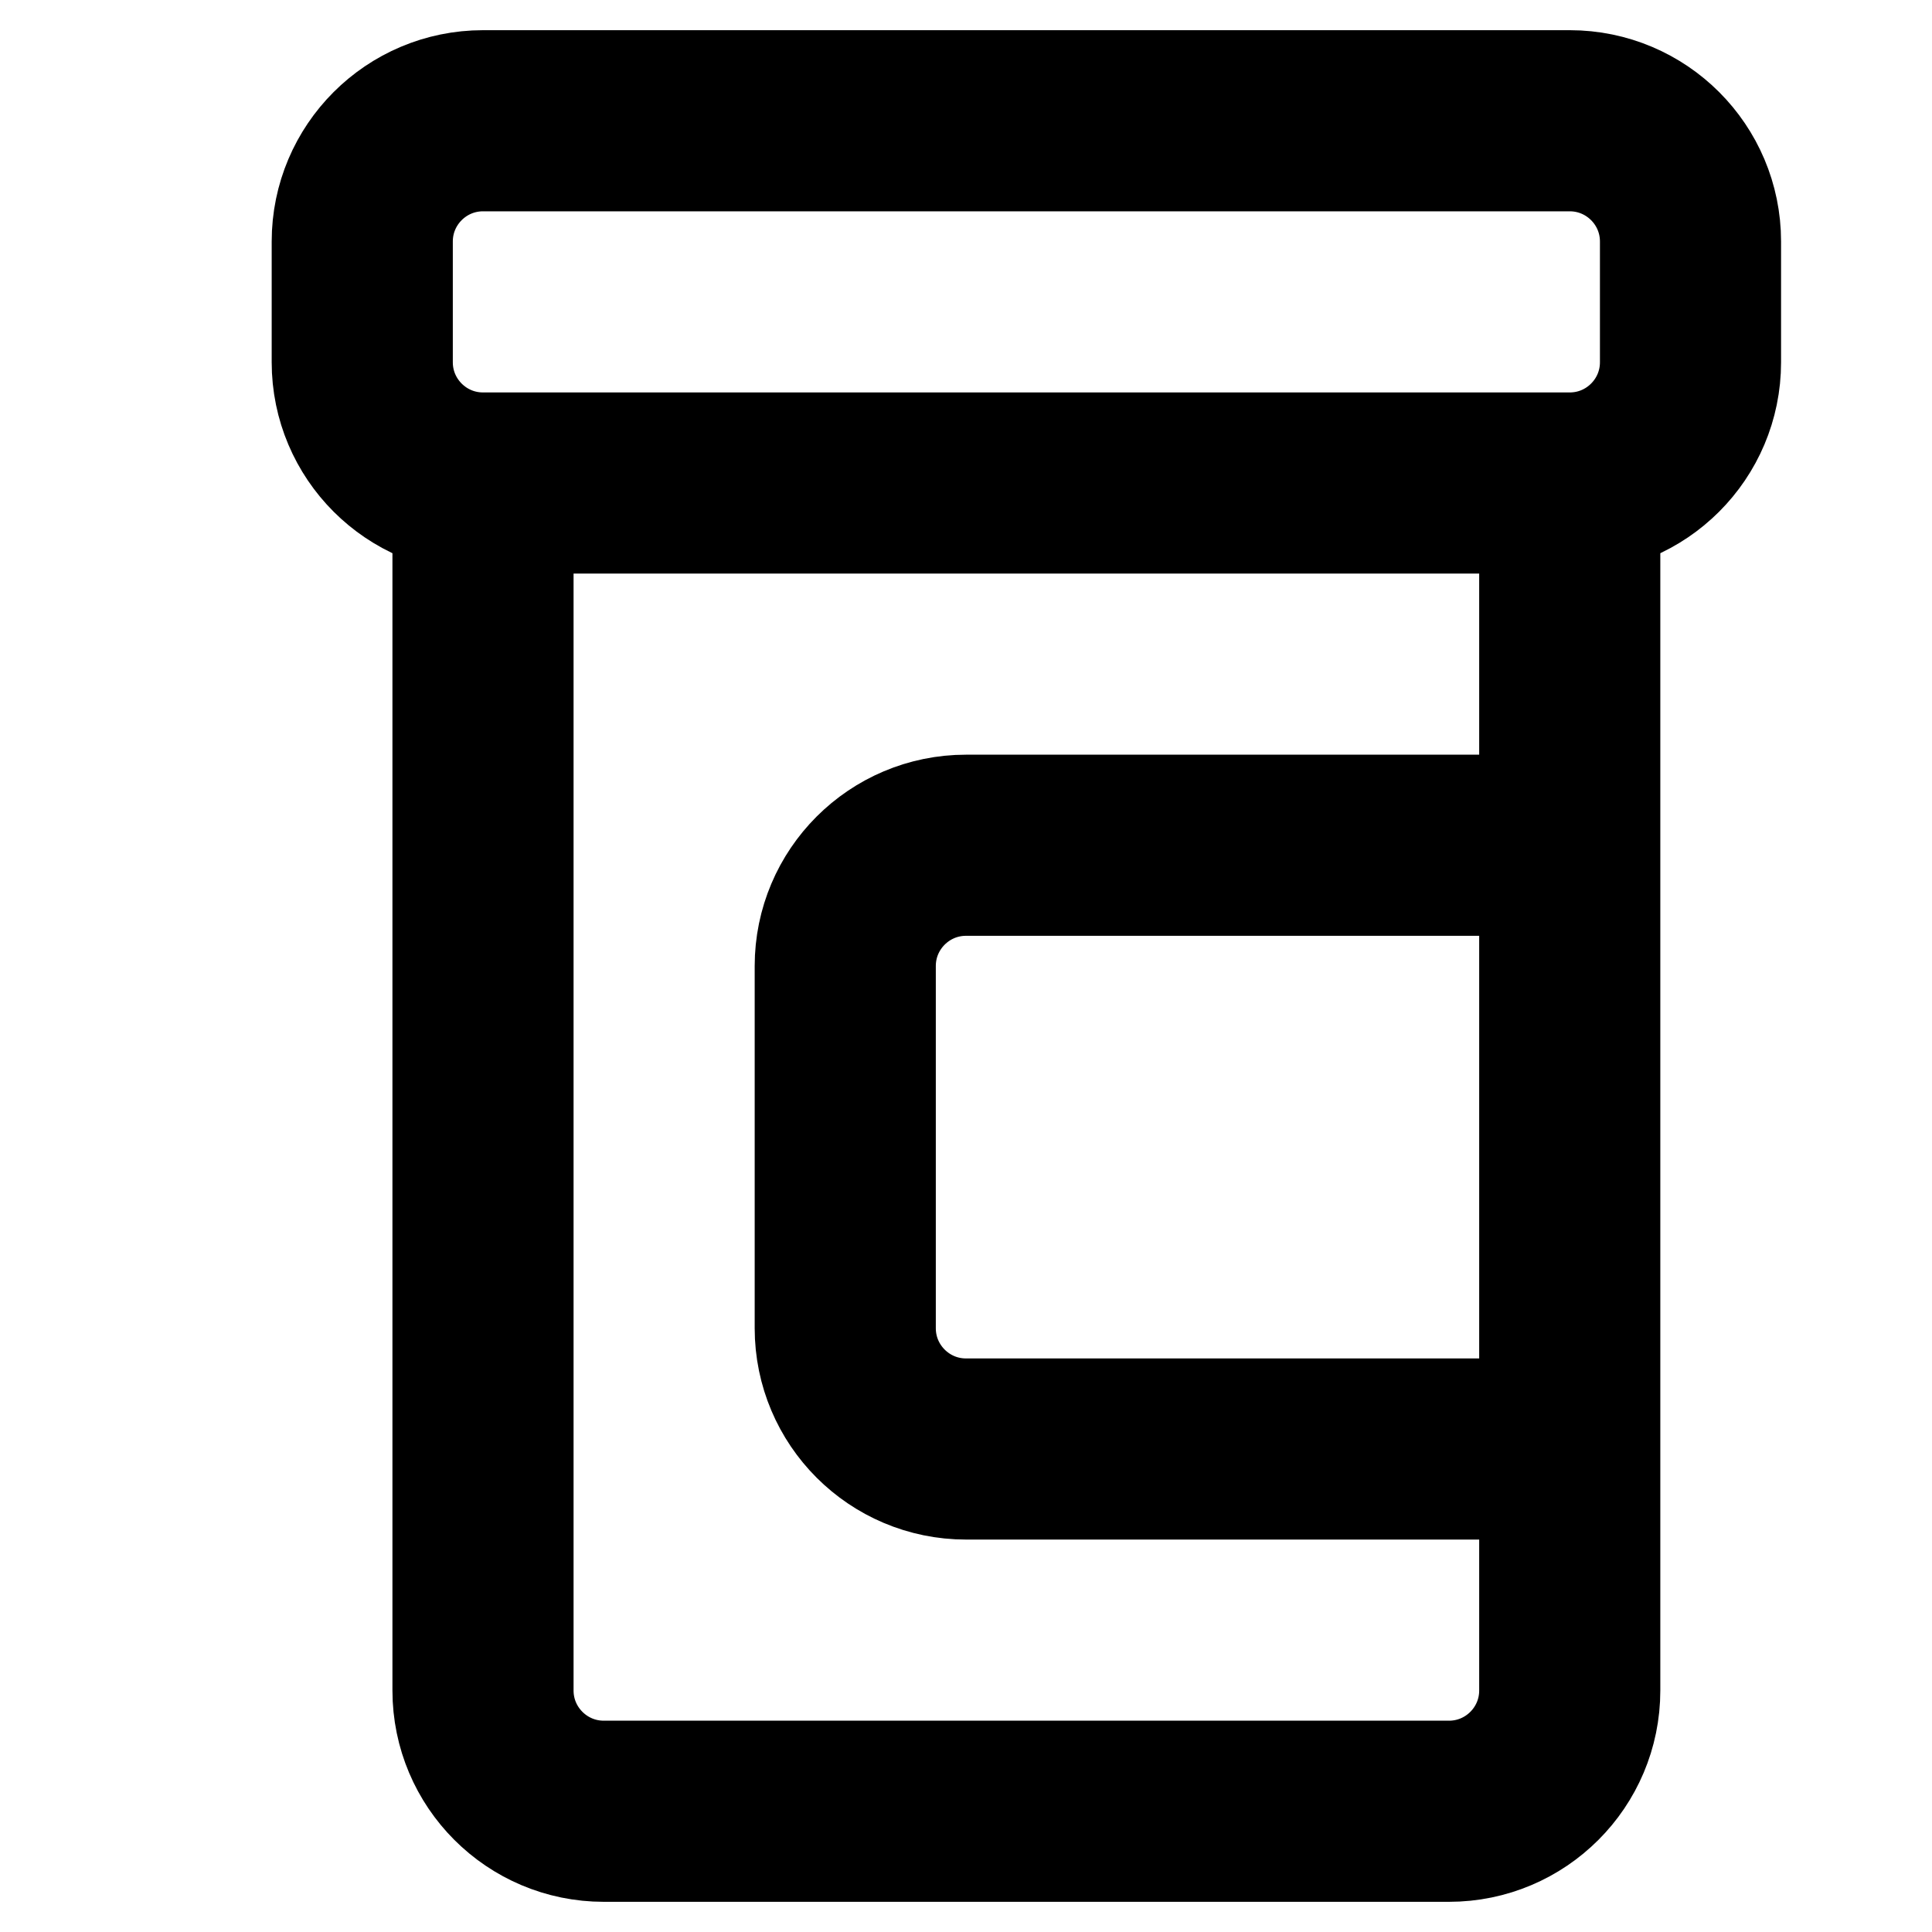
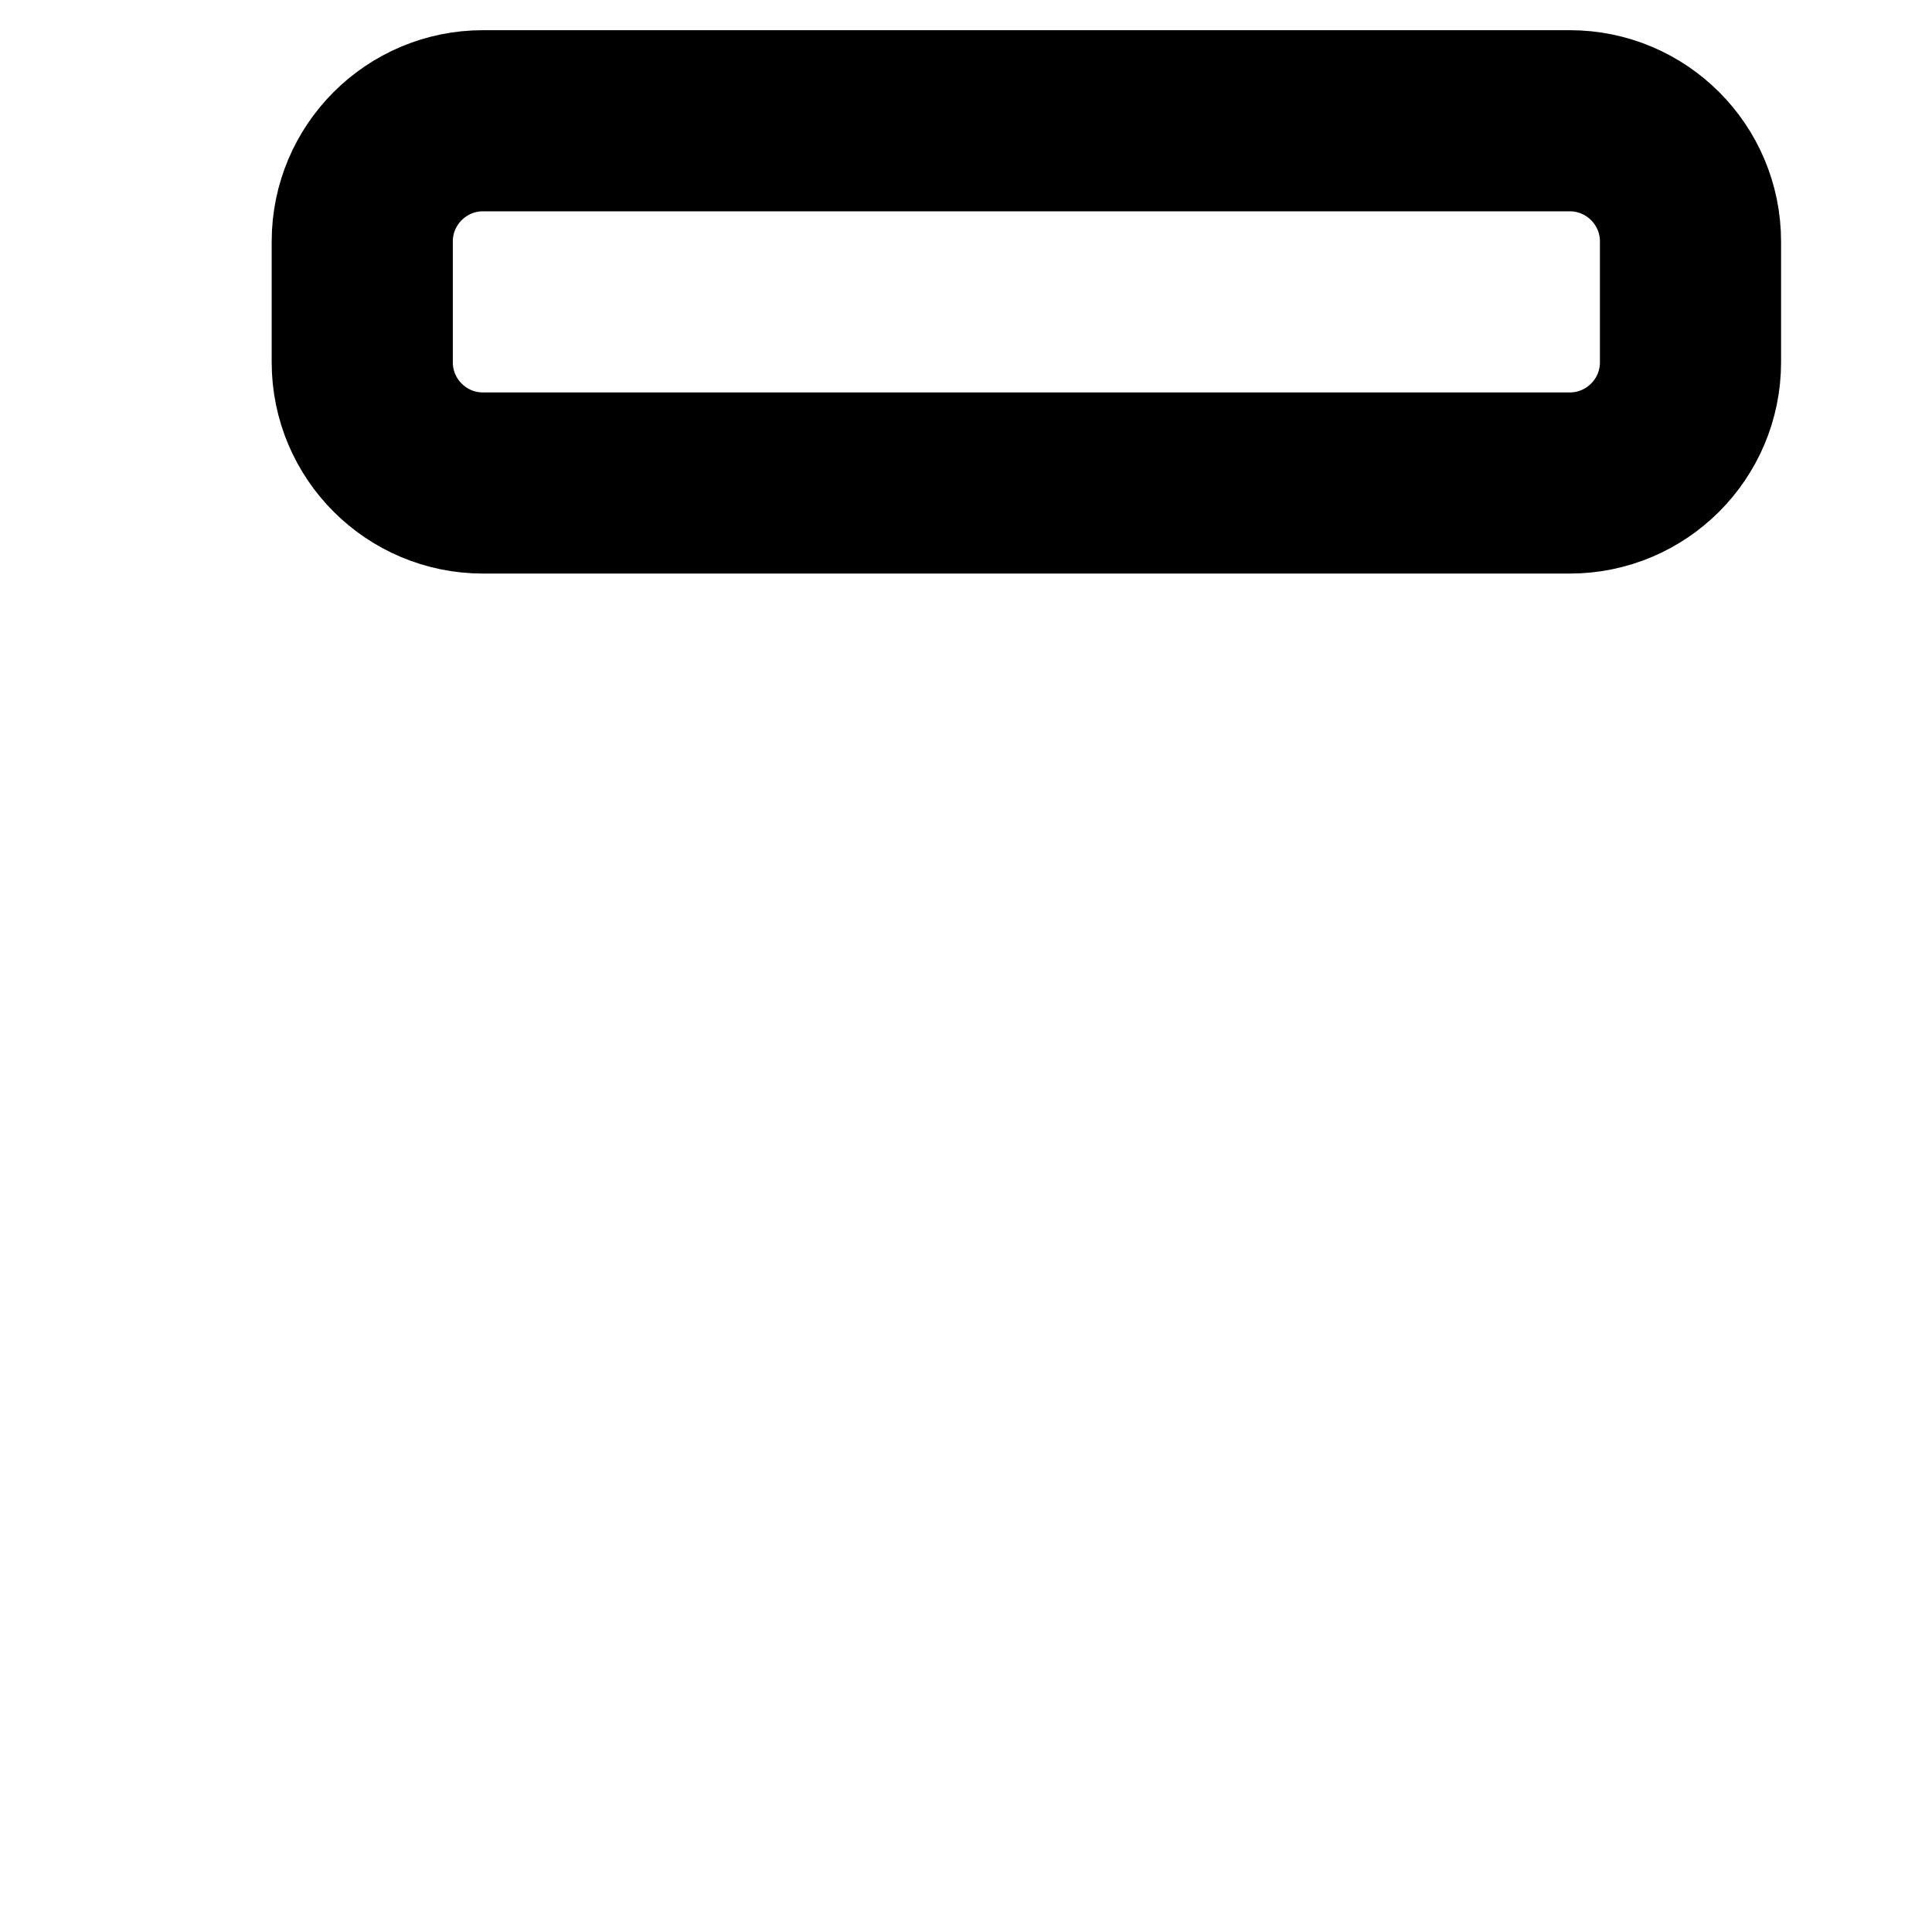
<svg xmlns="http://www.w3.org/2000/svg" width="16" height="16" viewBox="0 0 16 16" fill="none">
  <path d="M3 3V2C3 1.448 3.448 1 4 1H13C13.552 1 14 1.448 14 2V3C14 3.552 13.552 4 13 4H4C3.448 4 3 3.552 3 3Z" stroke="black" stroke-width="1.5" />
-   <path d="M4 4V14C4 14.552 4.448 15 5 15H12C12.552 15 13 14.552 13 14V4" stroke="black" stroke-width="1.5" />
-   <path d="M13 12H8C7.448 12 7 11.552 7 11V8C7 7.448 7.448 7 8 7H13" stroke="black" stroke-width="1.5" />
</svg>